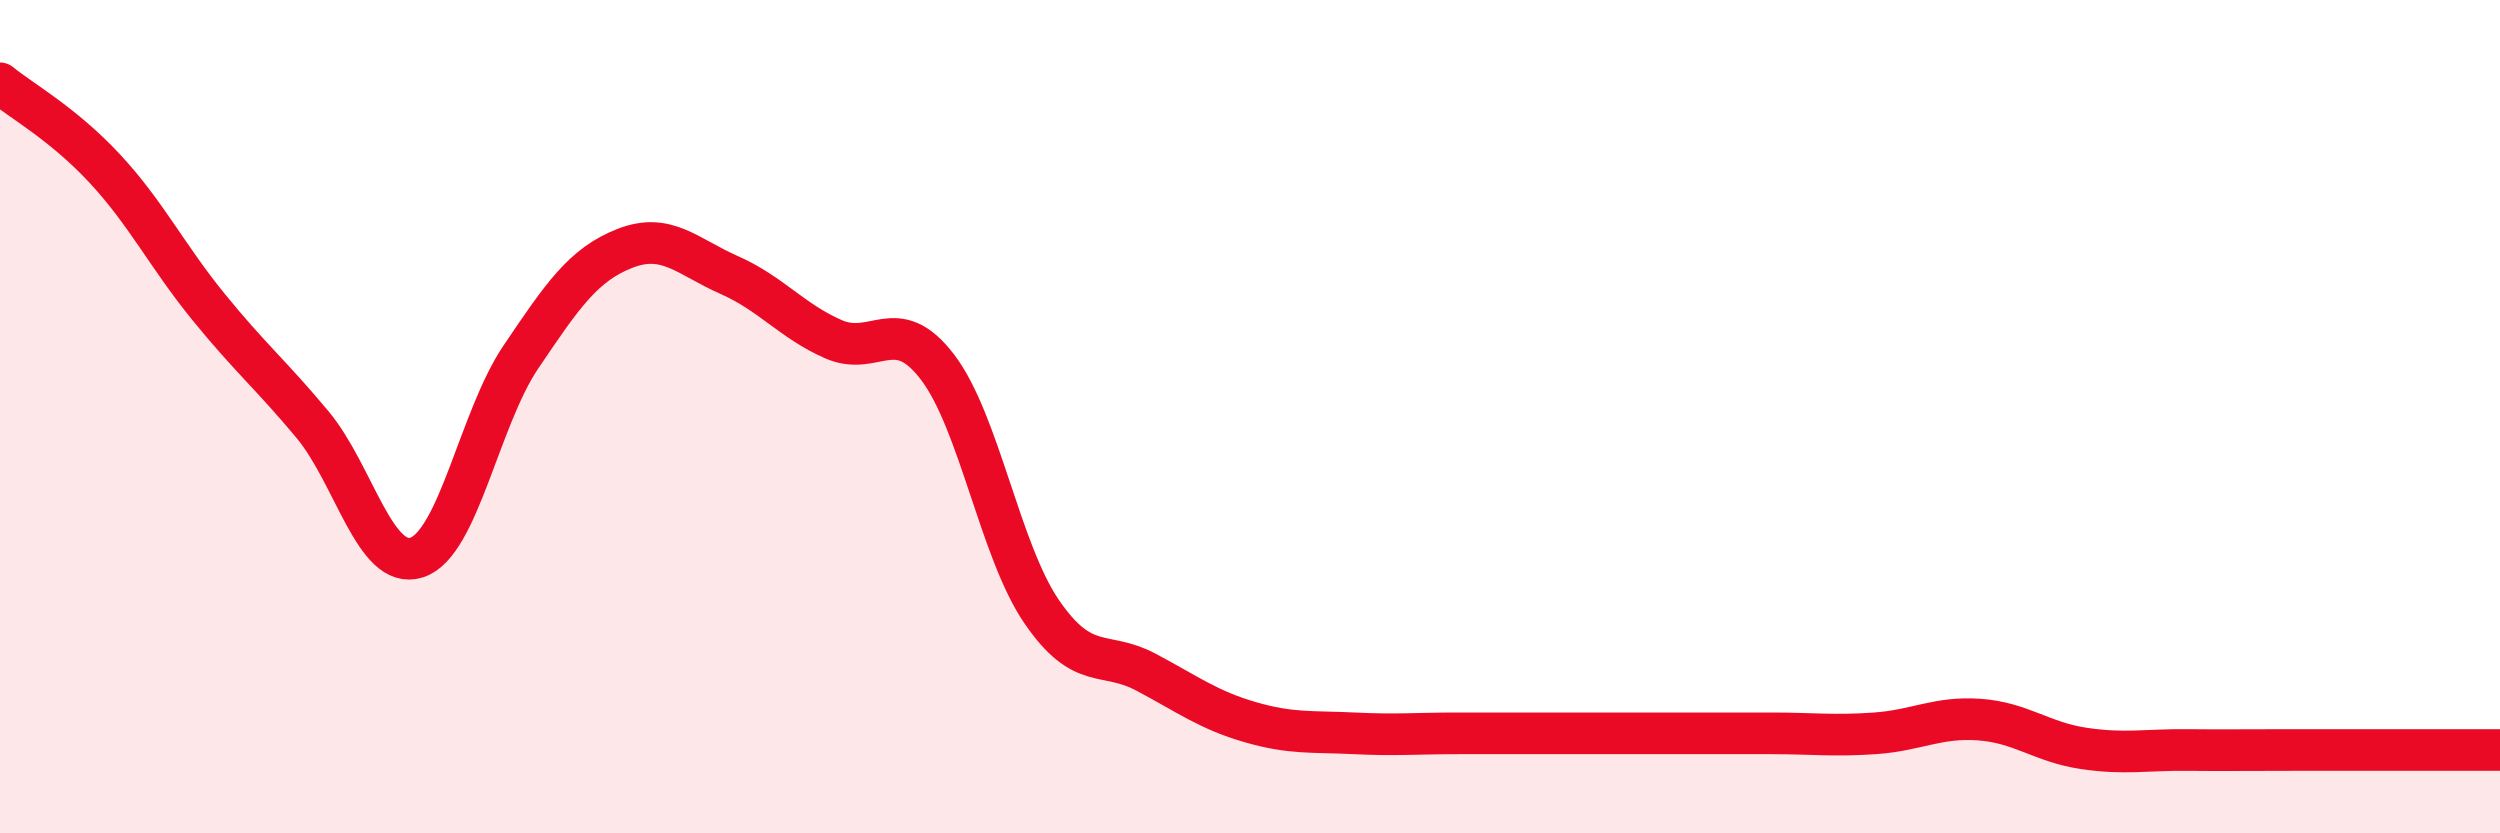
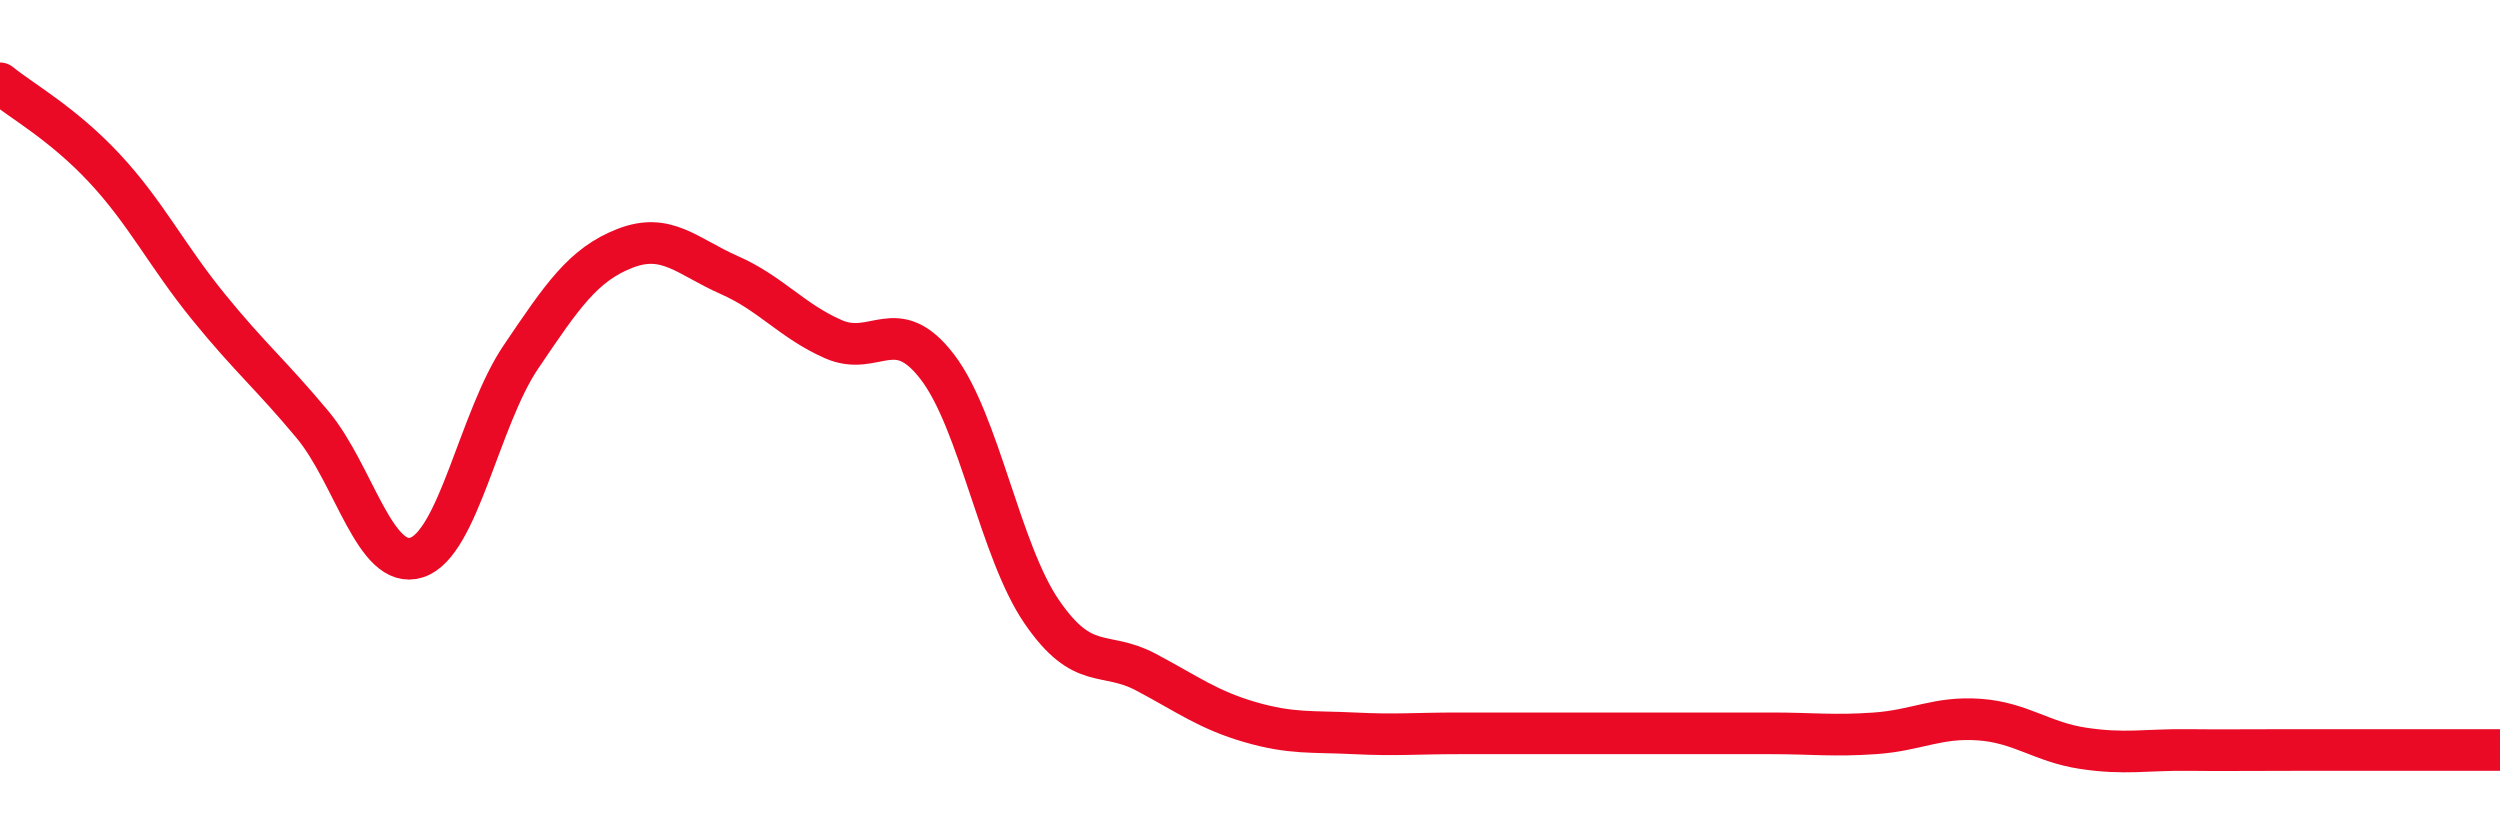
<svg xmlns="http://www.w3.org/2000/svg" width="60" height="20" viewBox="0 0 60 20">
-   <path d="M 0,2 C 0.5,2.41 1.5,2.96 2.5,4.03 C 3.5,5.1 4,6.13 5,7.36 C 6,8.59 6.5,8.99 7.5,10.19 C 8.5,11.39 9,13.7 10,13.38 C 11,13.06 11.5,10.05 12.5,8.57 C 13.5,7.09 14,6.35 15,5.96 C 16,5.57 16.5,6.16 17.5,6.6 C 18.5,7.04 19,7.7 20,8.14 C 21,8.58 21.5,7.5 22.5,8.81 C 23.5,10.12 24,13.22 25,14.68 C 26,16.14 26.5,15.6 27.5,16.13 C 28.5,16.66 29,17.04 30,17.33 C 31,17.62 31.5,17.55 32.5,17.6 C 33.5,17.65 34,17.6 35,17.6 C 36,17.6 36.5,17.6 37.5,17.6 C 38.5,17.6 39,17.6 40,17.6 C 41,17.6 41.5,17.6 42.5,17.6 C 43.5,17.6 44,17.67 45,17.6 C 46,17.53 46.5,17.2 47.5,17.27 C 48.5,17.34 49,17.81 50,17.96 C 51,18.11 51.5,17.99 52.5,18 C 53.5,18.01 53.5,18 55,18 C 56.5,18 59,18 60,18L60 20L0 20Z" fill="#EB0A25" opacity="0.1" stroke-linecap="round" stroke-linejoin="round" />
  <path d="M 0,2 C 0.5,2.41 1.5,2.96 2.5,4.03 C 3.5,5.1 4,6.13 5,7.36 C 6,8.59 6.5,8.99 7.5,10.19 C 8.5,11.39 9,13.7 10,13.38 C 11,13.06 11.5,10.05 12.5,8.57 C 13.5,7.09 14,6.35 15,5.96 C 16,5.57 16.5,6.16 17.5,6.6 C 18.5,7.04 19,7.7 20,8.14 C 21,8.58 21.5,7.5 22.5,8.81 C 23.5,10.12 24,13.22 25,14.68 C 26,16.14 26.5,15.6 27.5,16.13 C 28.5,16.66 29,17.04 30,17.33 C 31,17.62 31.5,17.55 32.5,17.6 C 33.5,17.65 34,17.6 35,17.6 C 36,17.6 36.5,17.6 37.5,17.6 C 38.5,17.6 39,17.6 40,17.6 C 41,17.6 41.5,17.6 42.5,17.6 C 43.5,17.6 44,17.67 45,17.6 C 46,17.53 46.5,17.2 47.5,17.27 C 48.5,17.34 49,17.81 50,17.96 C 51,18.11 51.5,17.99 52.5,18 C 53.5,18.01 53.5,18 55,18 C 56.5,18 59,18 60,18" stroke="#EB0A25" stroke-width="1" fill="none" stroke-linecap="round" stroke-linejoin="round" />
</svg>